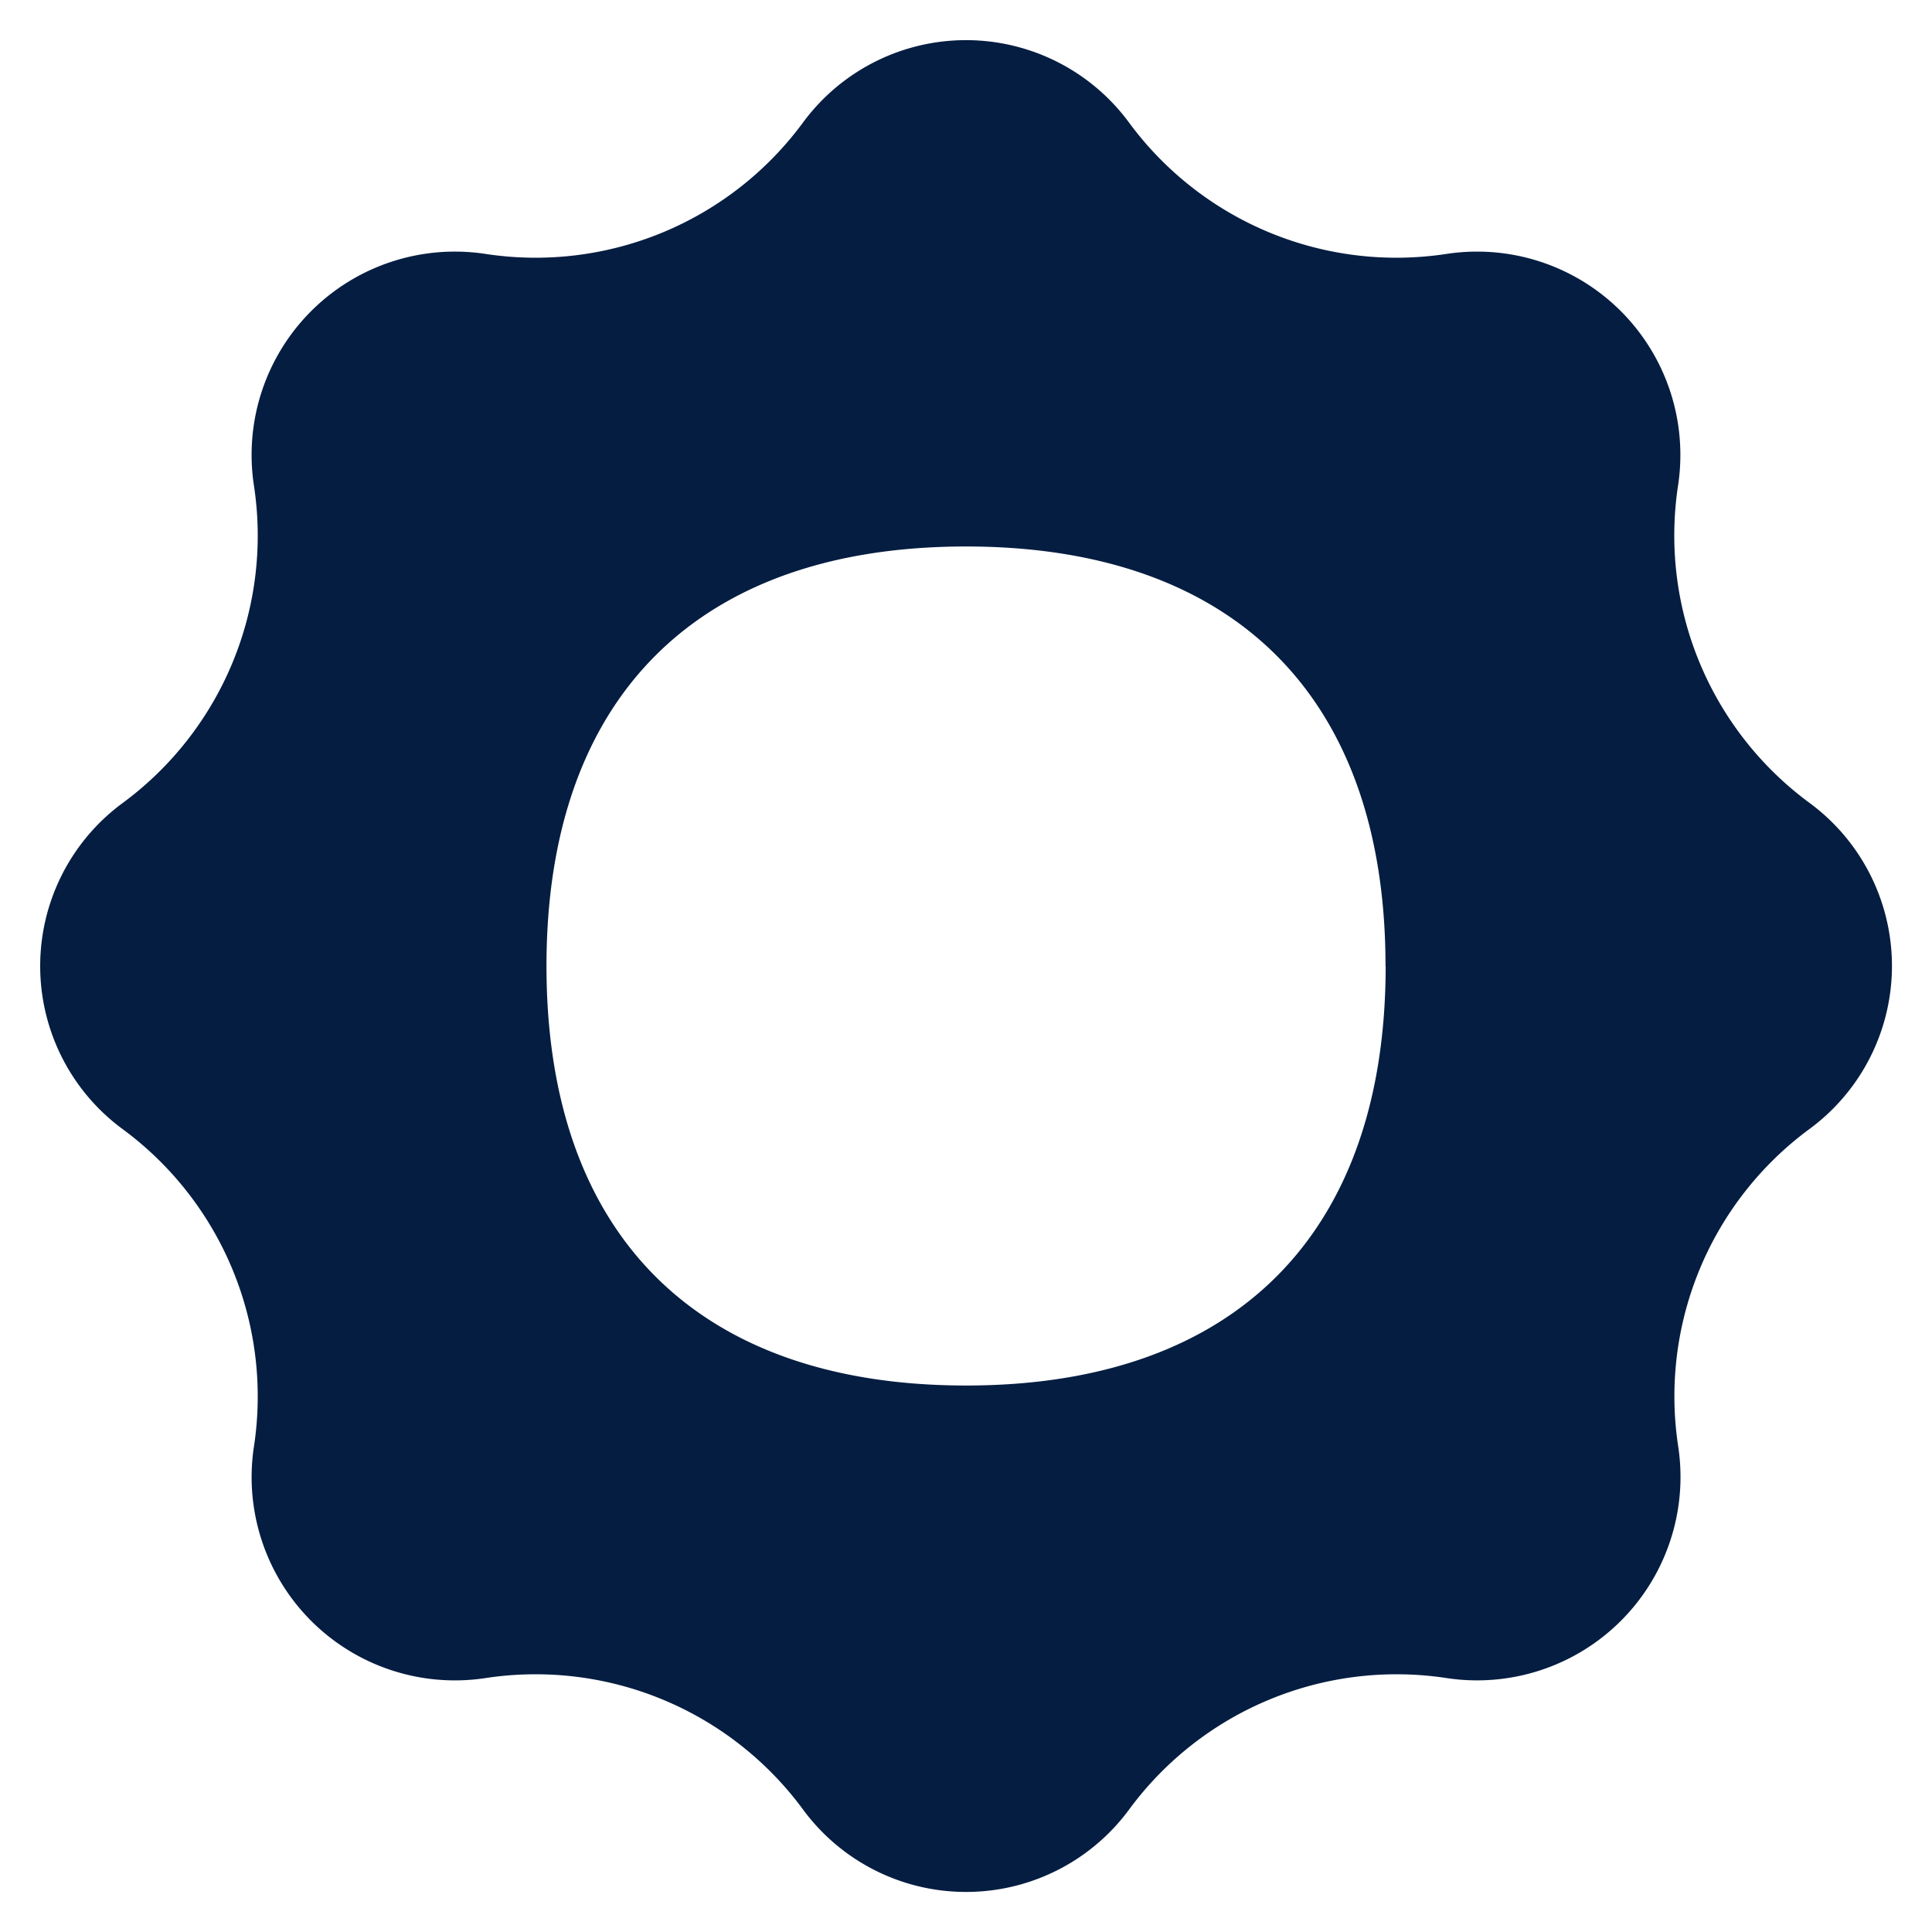
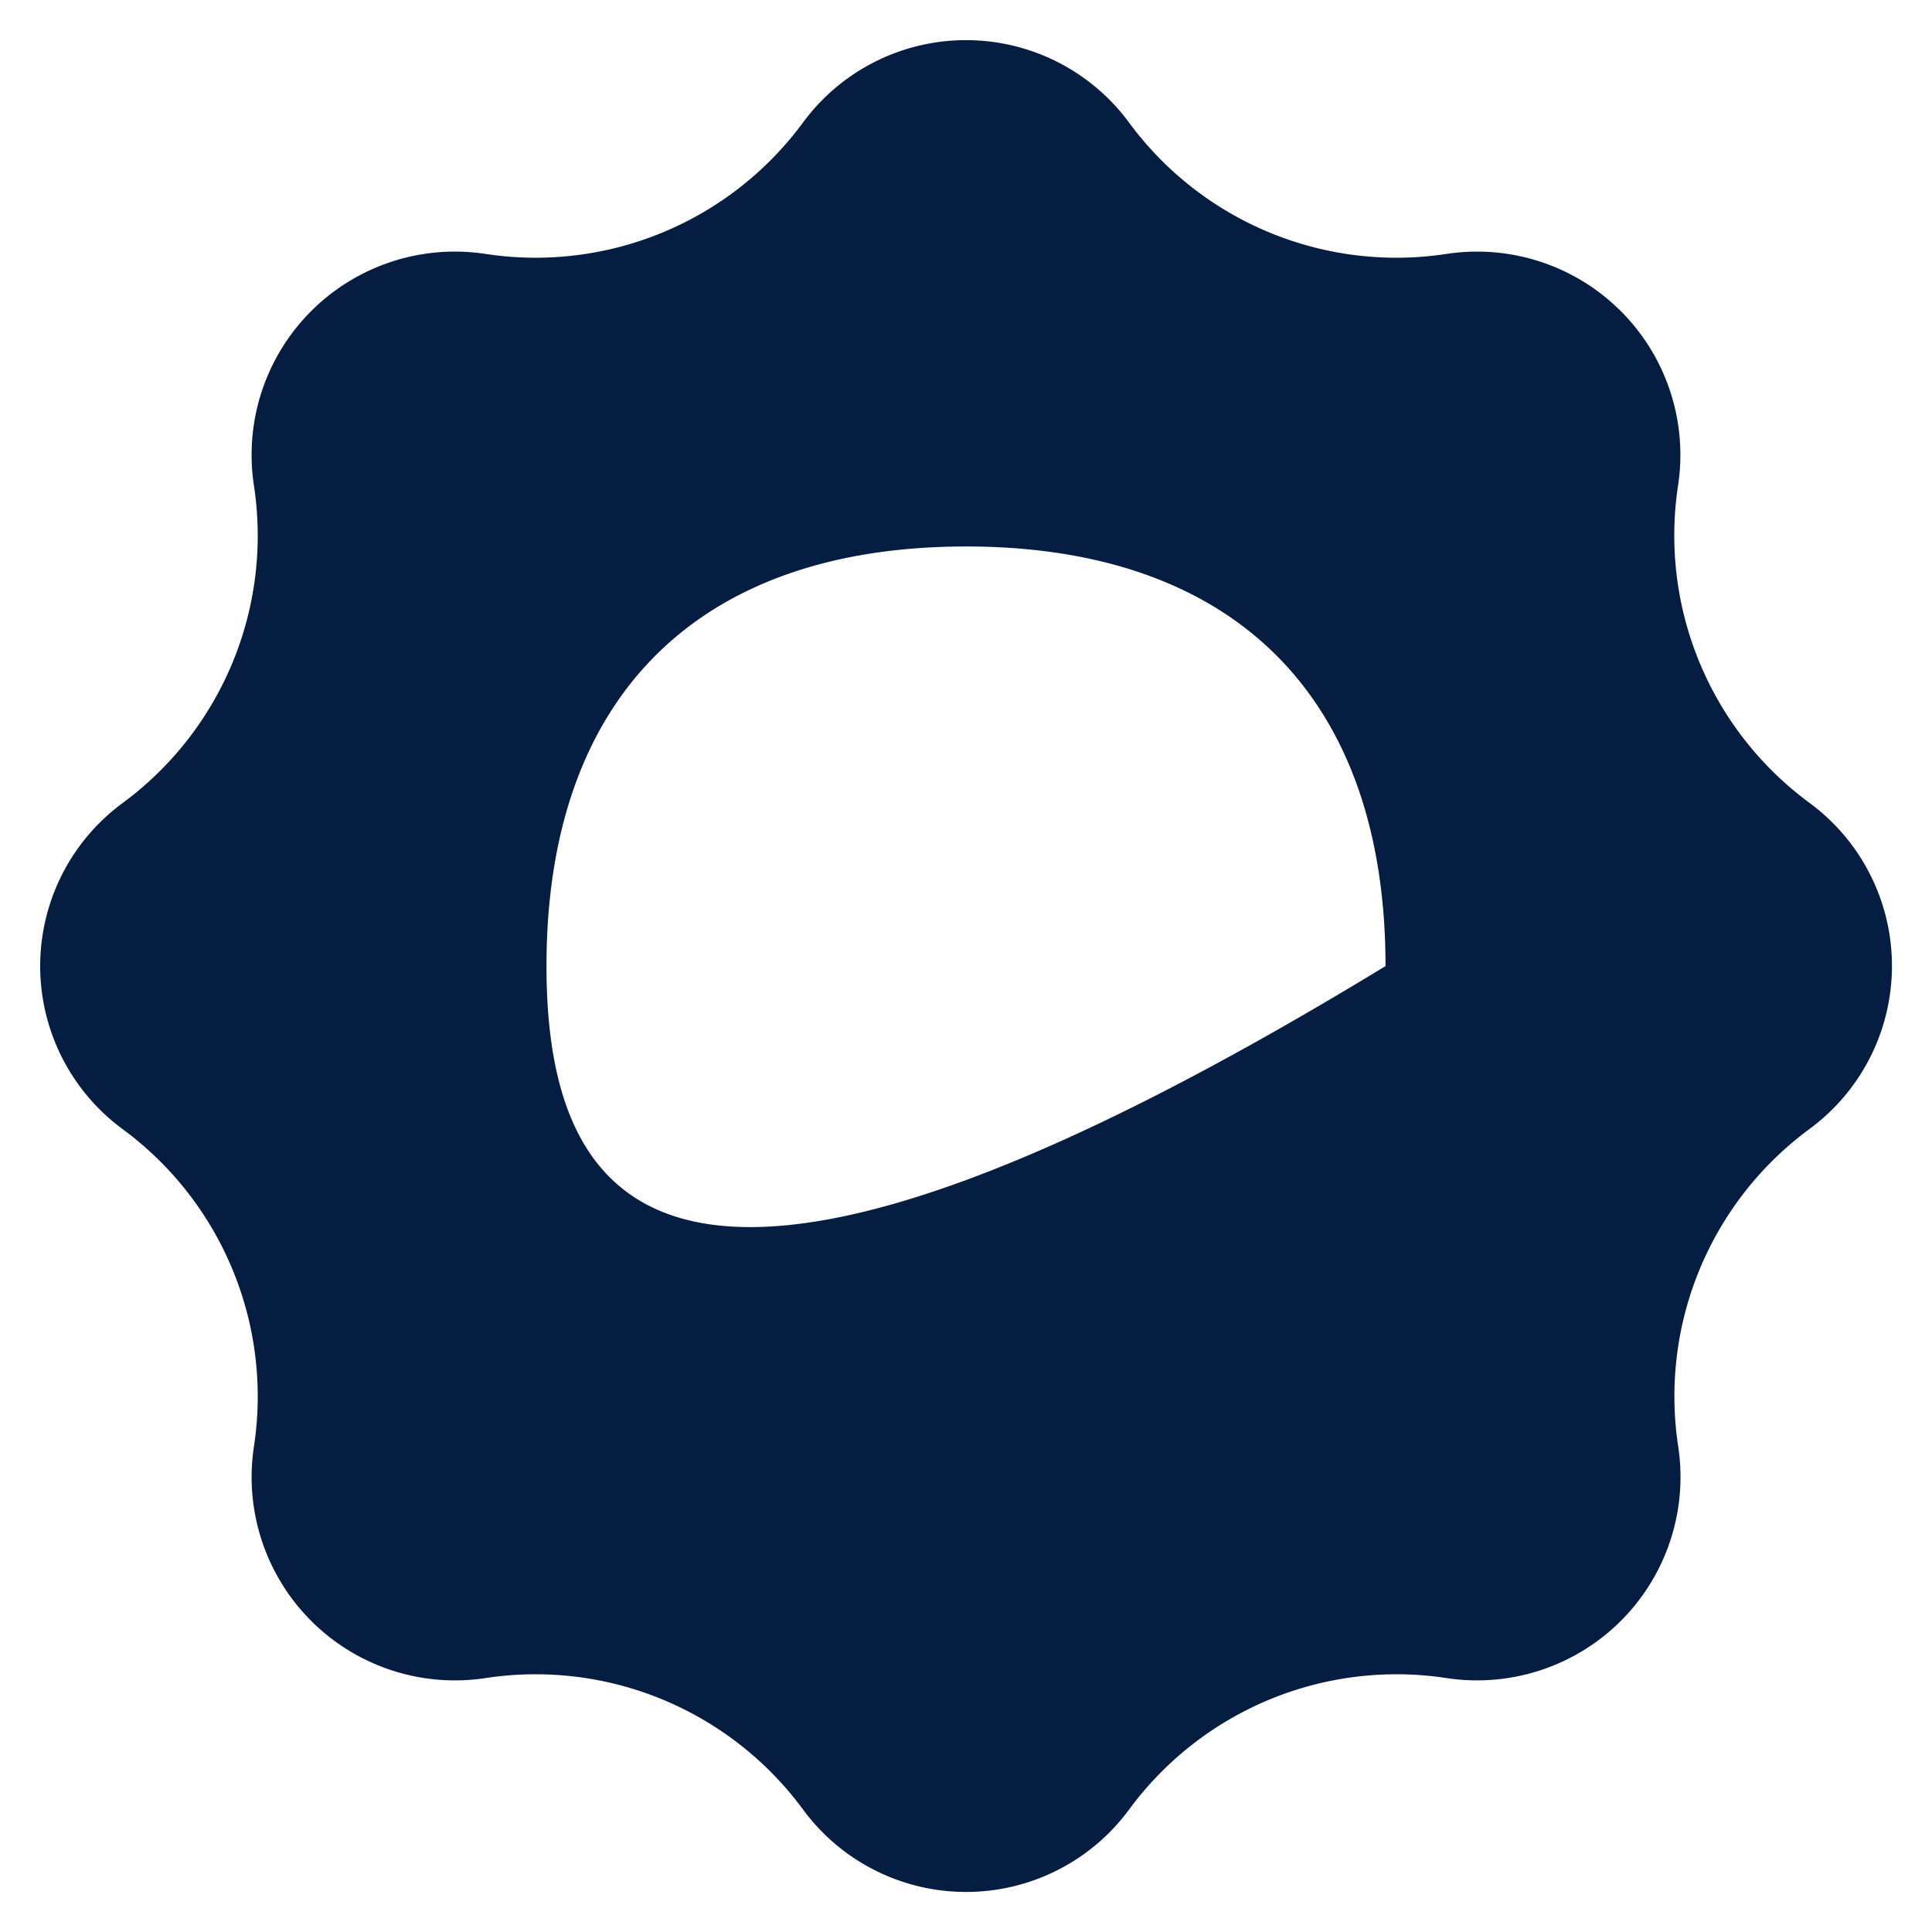
<svg xmlns="http://www.w3.org/2000/svg" fill="none" viewBox="0 0 14 14" height="14" width="14">
  <g id="sun--photos-light-camera-mode-brightness-sun-photo-full">
-     <path id="Subtract" fill="#051d41" fill-rule="evenodd" d="M5.818 0.889a1.467 1.467 0 0 1 2.364 0 2.406 2.406 0 0 0 2.3 0.951 1.473 1.473 0 0 1 1.678 1.677 2.406 2.406 0 0 0 0.951 2.3 1.467 1.467 0 0 1 0 2.365 2.406 2.406 0 0 0 -0.95 2.3 1.474 1.474 0 0 1 -1.678 1.678 2.406 2.406 0 0 0 -2.3 0.951 1.467 1.467 0 0 1 -2.365 0 2.406 2.406 0 0 0 -2.3 -0.951 1.473 1.473 0 0 1 -1.678 -1.677 2.406 2.406 0 0 0 -0.95 -2.3 1.467 1.467 0 0 1 0 -2.365 2.406 2.406 0 0 0 0.95 -2.3A1.473 1.473 0 0 1 3.518 1.84a2.406 2.406 0 0 0 2.3 -0.951ZM10.041 7c0 1.946 -1.095 3.04 -3.04 3.04C5.053 10.04 3.96 8.947 3.96 7S5.054 3.96 7 3.96 10.04 5.053 10.04 7Z" clip-rule="evenodd" stroke-width="1" />
+     <path id="Subtract" fill="#051d41" fill-rule="evenodd" d="M5.818 0.889a1.467 1.467 0 0 1 2.364 0 2.406 2.406 0 0 0 2.3 0.951 1.473 1.473 0 0 1 1.678 1.677 2.406 2.406 0 0 0 0.951 2.3 1.467 1.467 0 0 1 0 2.365 2.406 2.406 0 0 0 -0.95 2.3 1.474 1.474 0 0 1 -1.678 1.678 2.406 2.406 0 0 0 -2.3 0.951 1.467 1.467 0 0 1 -2.365 0 2.406 2.406 0 0 0 -2.3 -0.951 1.473 1.473 0 0 1 -1.678 -1.677 2.406 2.406 0 0 0 -0.95 -2.3 1.467 1.467 0 0 1 0 -2.365 2.406 2.406 0 0 0 0.95 -2.3A1.473 1.473 0 0 1 3.518 1.84a2.406 2.406 0 0 0 2.3 -0.951ZM10.041 7C5.053 10.04 3.96 8.947 3.96 7S5.054 3.96 7 3.96 10.04 5.053 10.04 7Z" clip-rule="evenodd" stroke-width="1" />
  </g>
</svg>